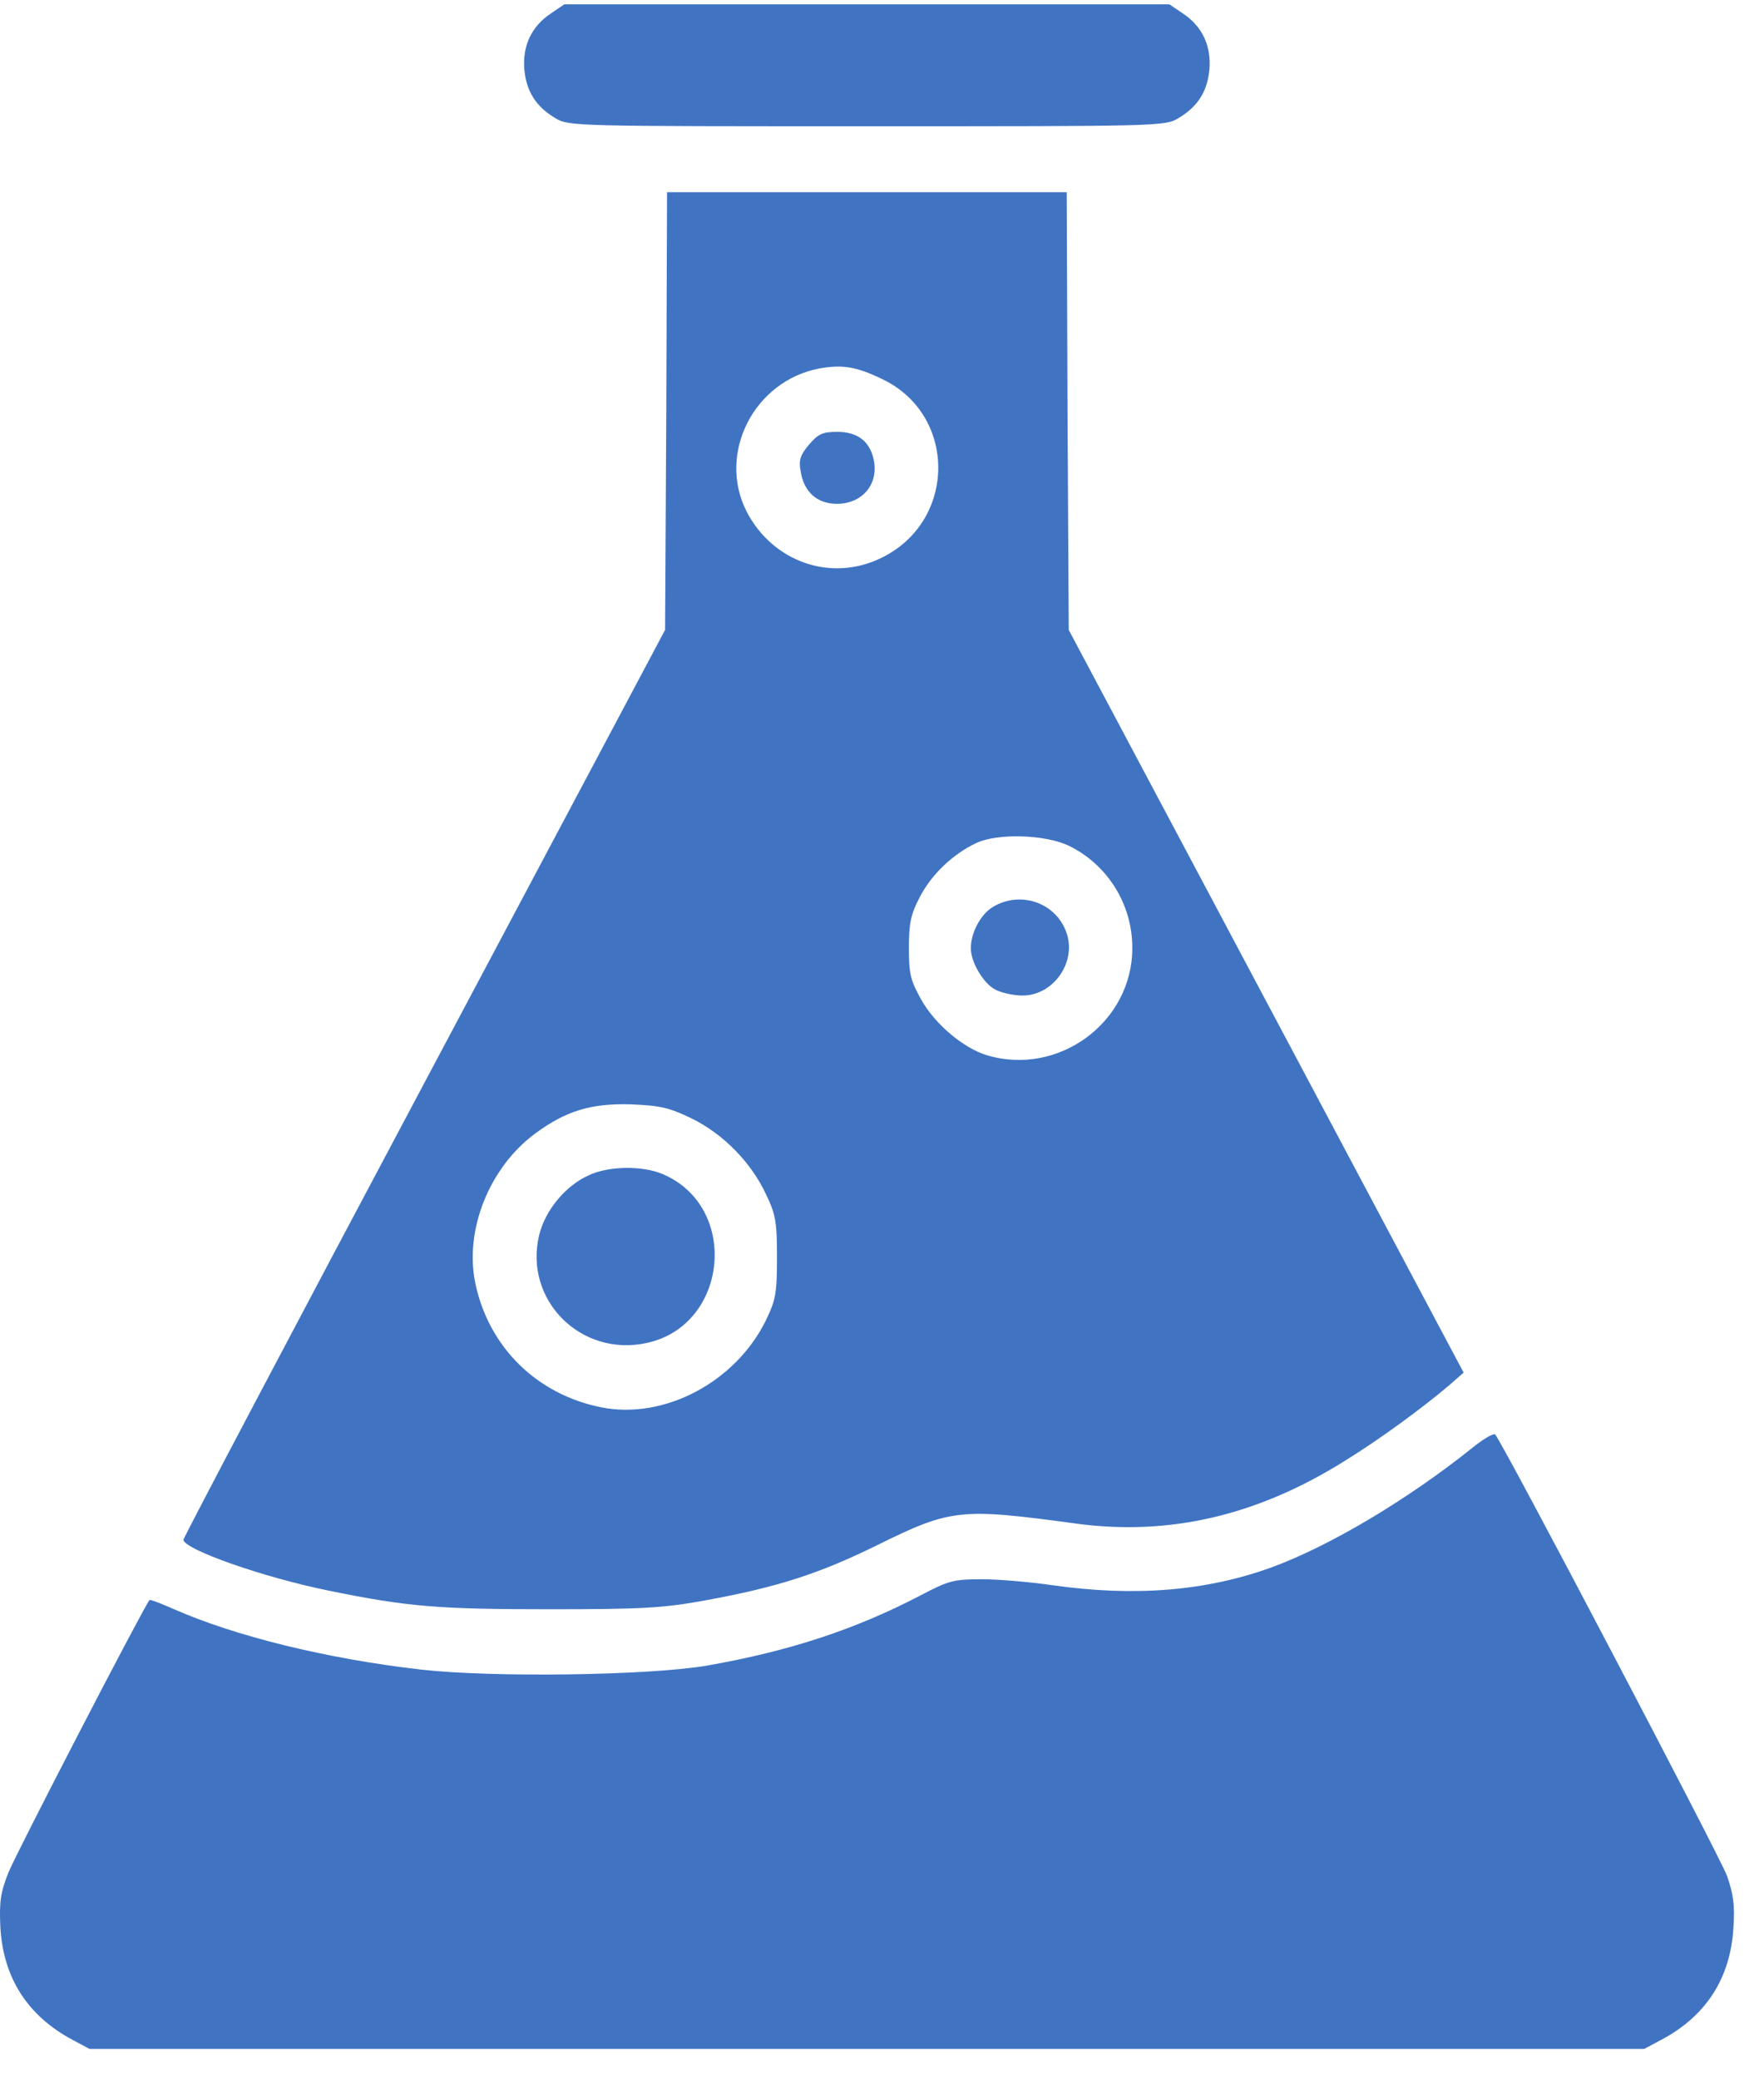
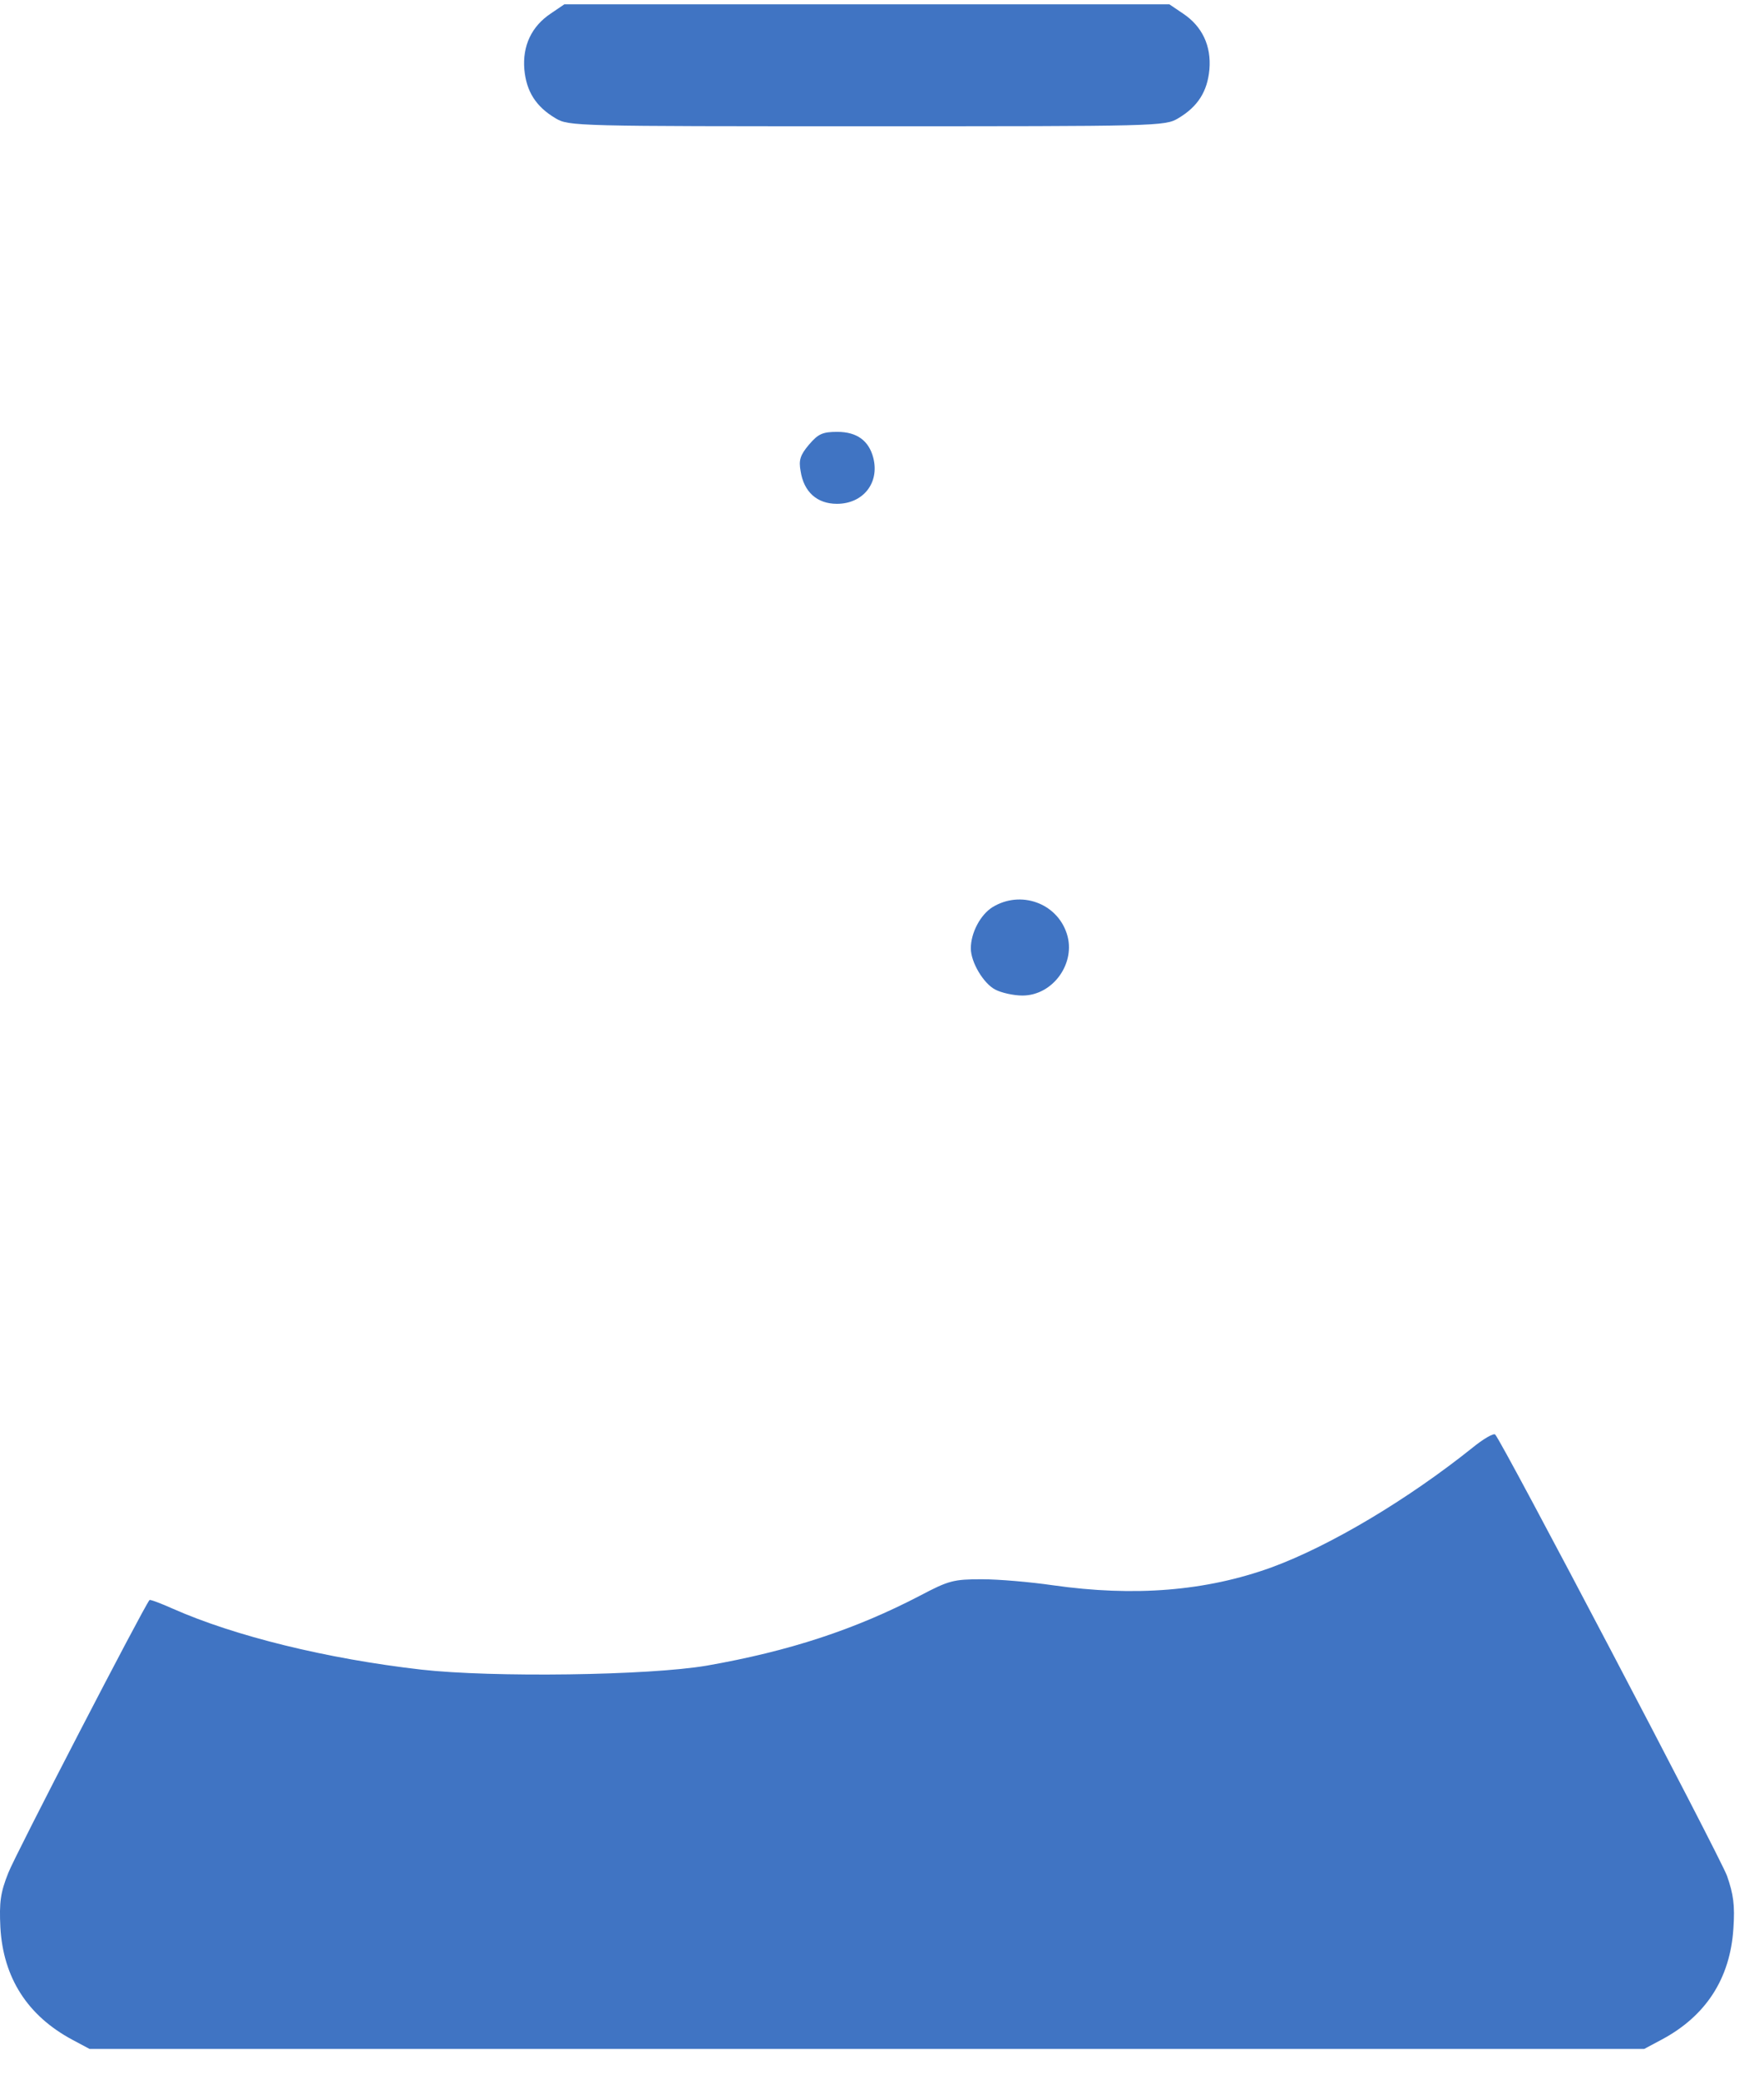
<svg xmlns="http://www.w3.org/2000/svg" width="28" height="33" viewBox="0 0 28 33" fill="none">
  <path d="M8.742 0.215C8.437 0.418 8.291 0.729 8.323 1.103C8.355 1.452 8.507 1.693 8.818 1.877C9.027 2.004 9.148 2.004 13.76 2.004C18.372 2.004 18.493 2.004 18.702 1.877C19.013 1.693 19.165 1.452 19.197 1.103C19.229 0.729 19.083 0.418 18.778 0.215L18.562 0.069H13.76H8.957L8.742 0.215Z" fill="#4074C3" />
-   <path d="M10.576 6.52L10.557 9.997L6.737 17.184C4.631 21.143 2.912 24.404 2.912 24.436C2.912 24.588 4.187 25.038 5.234 25.248C6.477 25.502 6.972 25.54 8.717 25.54C10.195 25.54 10.531 25.521 11.191 25.4C12.339 25.191 13.005 24.975 13.919 24.525C15.093 23.947 15.232 23.928 17.091 24.182C18.576 24.379 19.971 24.049 21.354 23.18C21.9 22.843 22.585 22.342 23.016 21.974L23.232 21.784L20.098 15.89L16.964 9.997L16.945 6.52L16.932 3.05H13.76H10.588L10.576 6.52ZM13.995 6.013C15.188 6.571 15.194 8.258 14.002 8.848C13.202 9.248 12.27 8.925 11.851 8.119C11.381 7.193 11.971 6.044 13.005 5.848C13.367 5.784 13.589 5.816 13.995 6.013ZM16.964 13.422C17.579 13.721 17.973 14.349 17.973 15.04C17.979 16.22 16.805 17.089 15.664 16.747C15.289 16.633 14.839 16.252 14.623 15.865C14.452 15.56 14.427 15.459 14.427 15.04C14.427 14.653 14.458 14.507 14.598 14.241C14.788 13.873 15.124 13.556 15.499 13.378C15.841 13.22 16.596 13.245 16.964 13.422ZM10.975 17.749C11.483 17.997 11.927 18.453 12.162 18.961C12.314 19.278 12.333 19.399 12.333 19.957C12.333 20.528 12.314 20.629 12.155 20.959C11.673 21.936 10.544 22.533 9.548 22.336C8.52 22.133 7.753 21.378 7.543 20.357C7.372 19.513 7.772 18.523 8.495 17.99C8.983 17.629 9.383 17.508 10.017 17.527C10.48 17.546 10.62 17.578 10.975 17.749Z" fill="#4074C3" />
  <path d="M12.841 7.057C12.701 7.222 12.676 7.305 12.708 7.476C12.758 7.806 12.968 7.996 13.285 7.996C13.697 7.996 13.964 7.667 13.862 7.267C13.792 6.994 13.602 6.854 13.291 6.854C13.056 6.854 12.987 6.886 12.841 7.057Z" fill="#4074C3" />
  <path d="M15.753 14.398C15.562 14.518 15.41 14.804 15.41 15.051C15.41 15.274 15.613 15.61 15.797 15.705C15.892 15.756 16.089 15.8 16.229 15.8C16.717 15.8 17.085 15.28 16.933 14.817C16.774 14.328 16.197 14.125 15.753 14.398Z" fill="#4074C3" />
-   <path d="M9.351 18.65C8.977 18.815 8.653 19.208 8.558 19.602C8.311 20.629 9.218 21.543 10.265 21.314C11.565 21.035 11.743 19.145 10.512 18.631C10.195 18.498 9.662 18.504 9.351 18.65Z" fill="#4074C3" />
  <path d="M23.372 22.977C22.35 23.795 21.119 24.531 20.187 24.874C19.14 25.254 18.005 25.343 16.71 25.159C16.361 25.108 15.854 25.064 15.587 25.064C15.137 25.064 15.061 25.083 14.604 25.324C13.57 25.863 12.523 26.206 11.223 26.434C10.296 26.593 7.81 26.625 6.687 26.498C5.183 26.326 3.724 25.965 2.747 25.533C2.55 25.445 2.379 25.381 2.373 25.394C2.271 25.521 0.241 29.441 0.133 29.721C0.006 30.038 -0.013 30.19 0.006 30.59C0.051 31.389 0.438 31.992 1.148 32.372L1.421 32.518H13.76H26.099L26.372 32.372C27.076 31.998 27.463 31.402 27.514 30.609C27.54 30.234 27.514 30.063 27.413 29.771C27.292 29.448 23.841 22.875 23.733 22.767C23.708 22.742 23.543 22.837 23.372 22.977Z" fill="#4074C3" />
</svg>